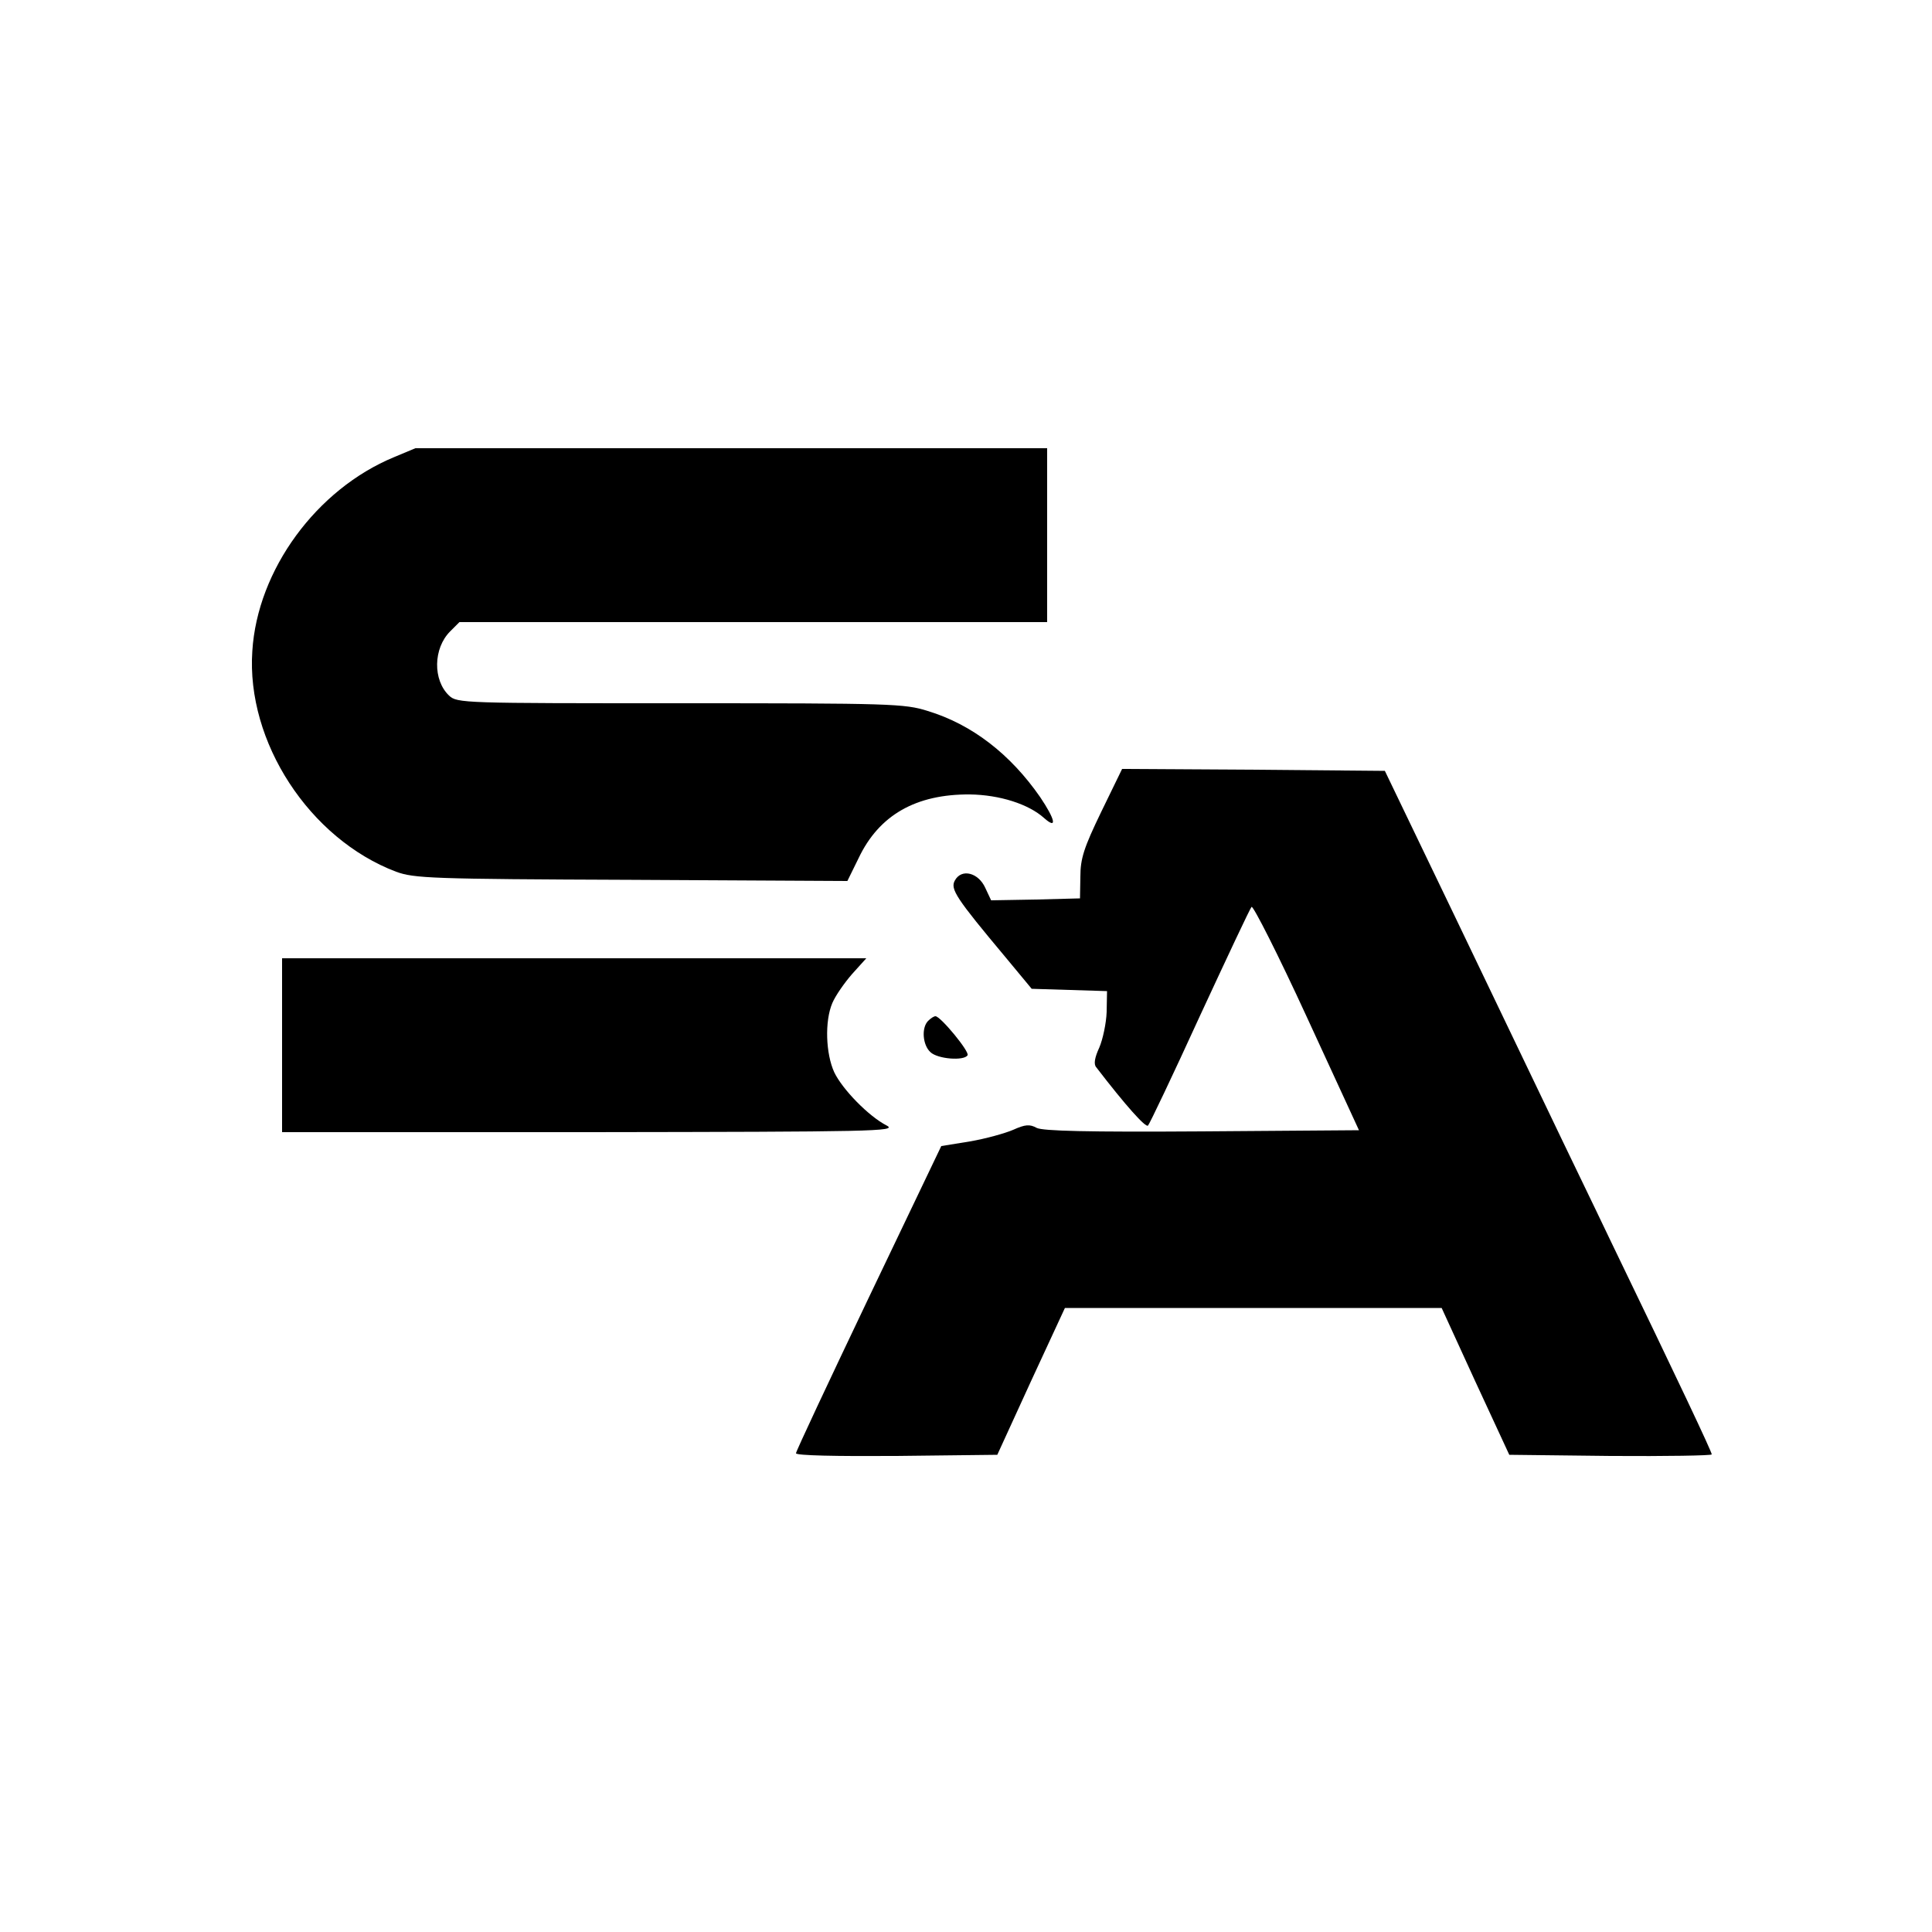
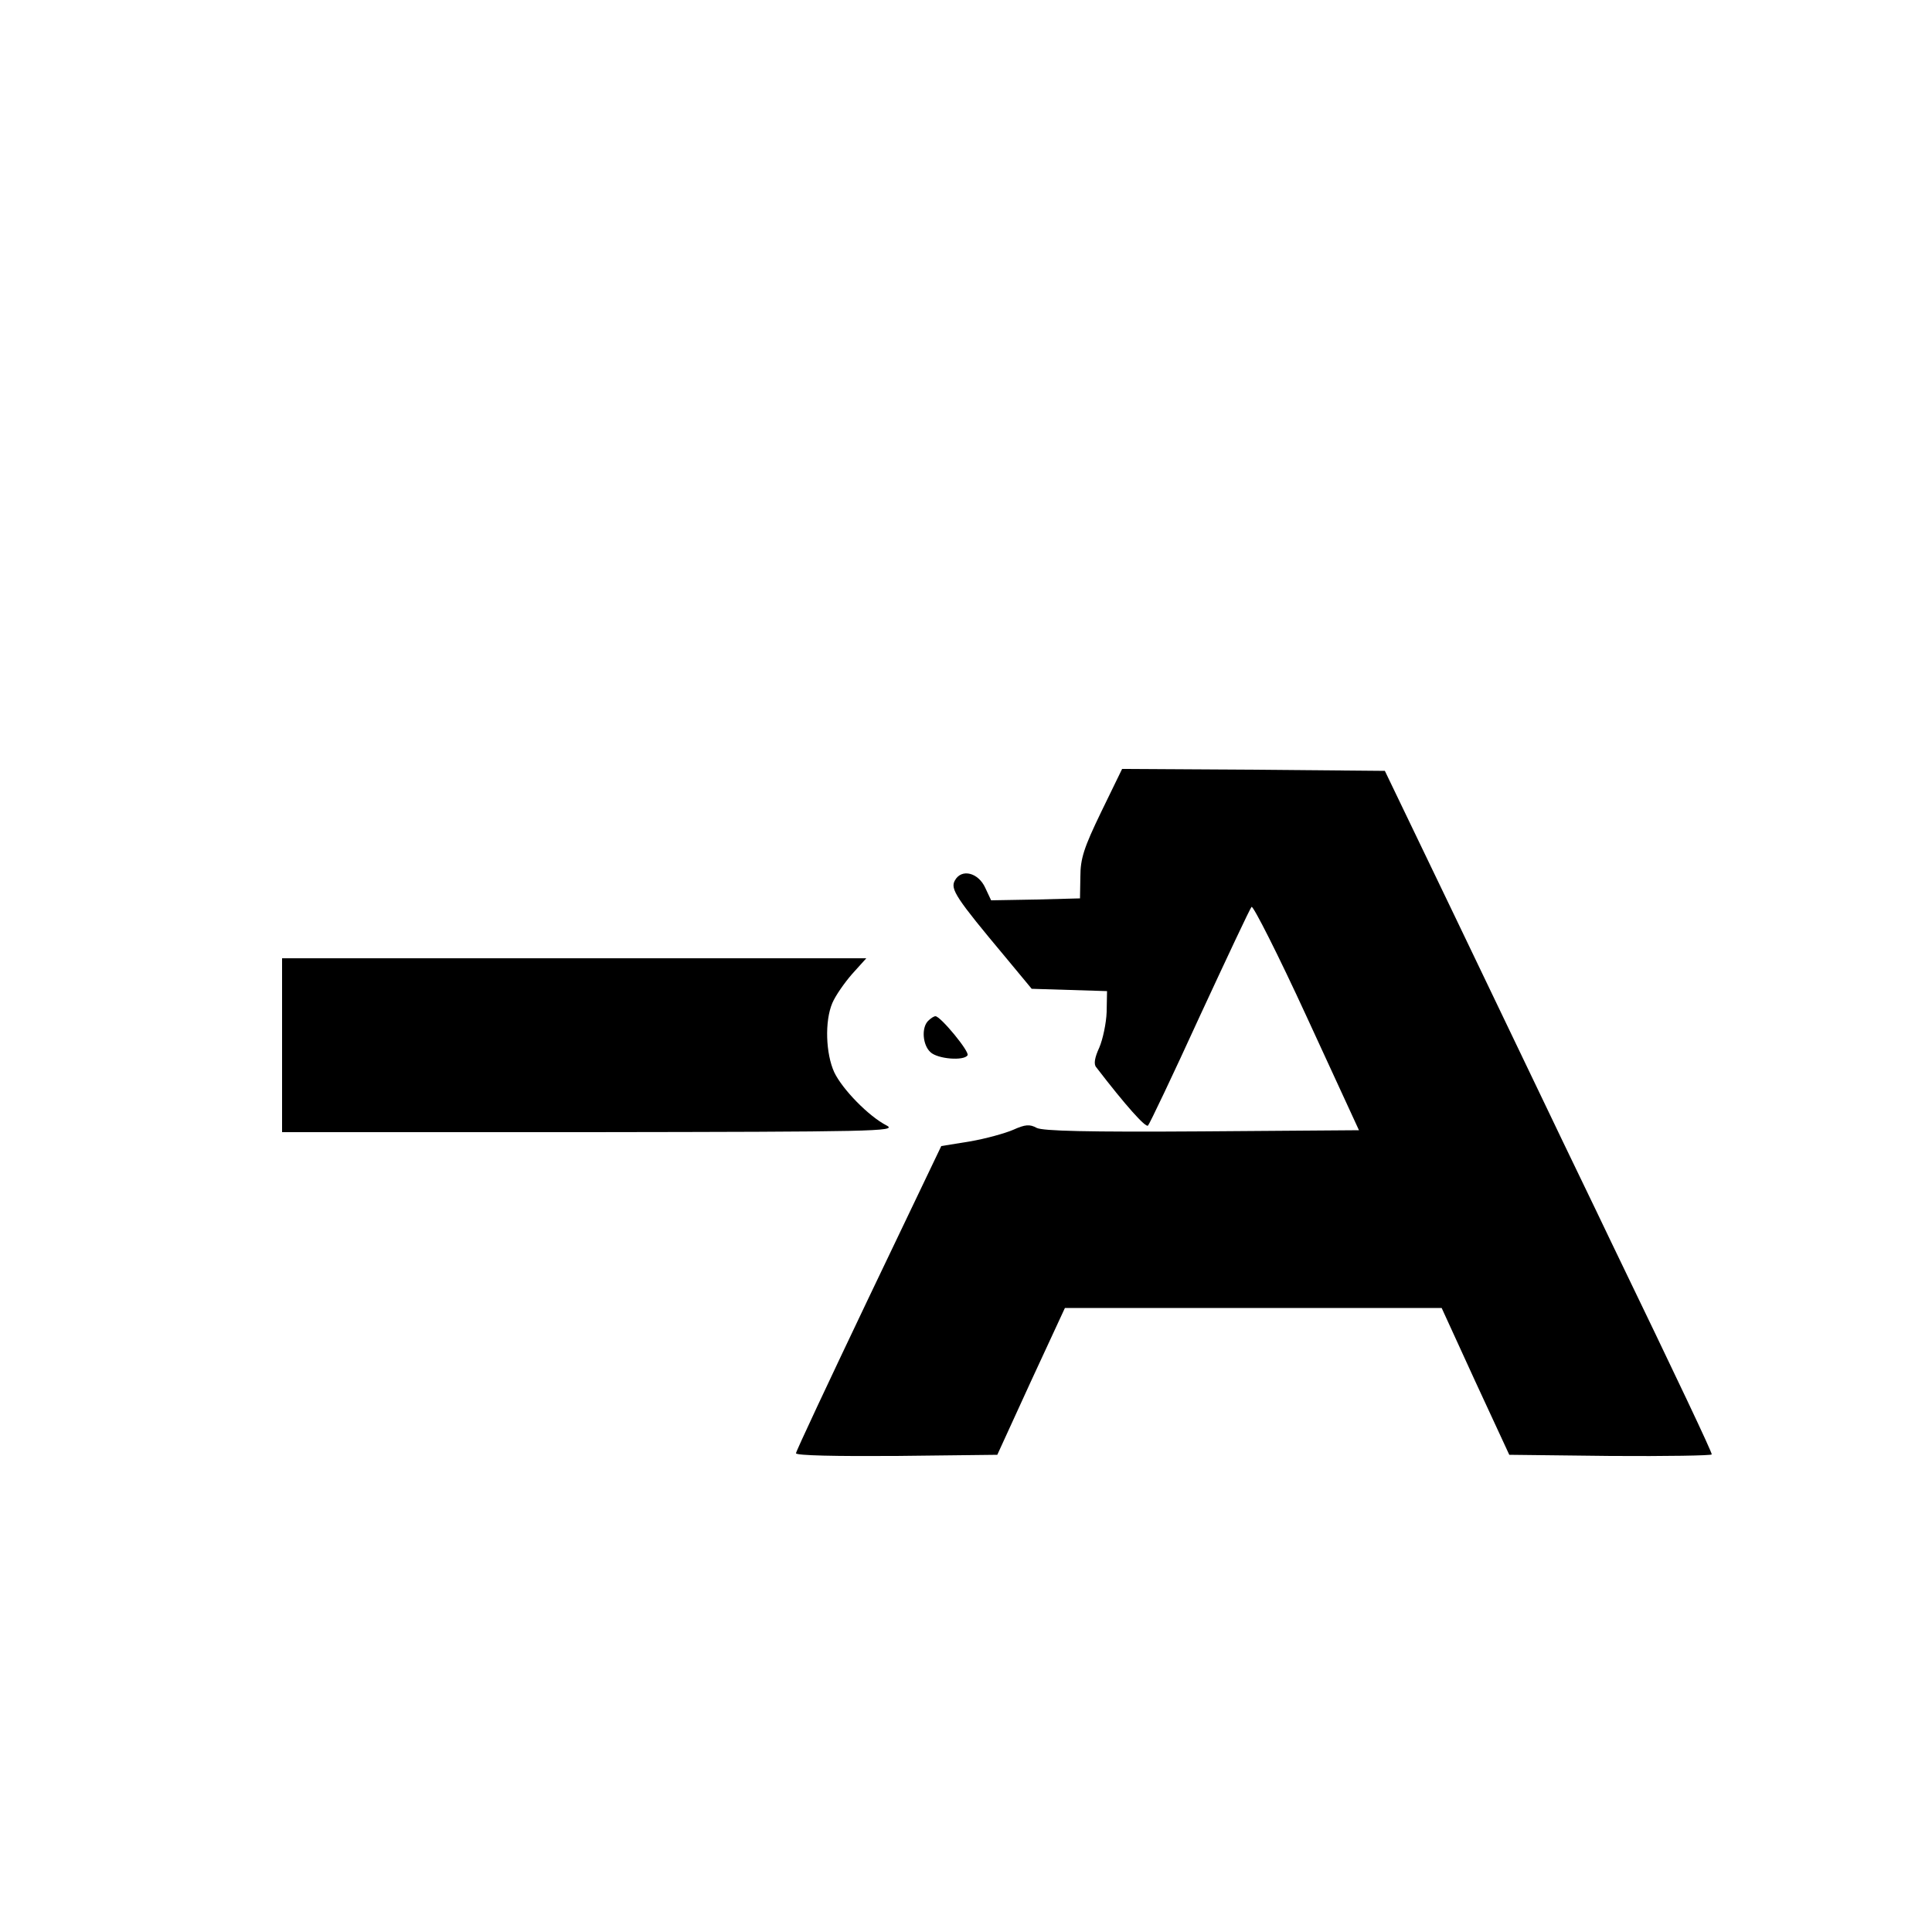
<svg xmlns="http://www.w3.org/2000/svg" version="1.0" width="500pt" height="500pt" viewBox="0 0 500 500" preserveAspectRatio="xMidYMid meet">
  <g transform="translate(0,500) scale(0.1,-0.1)" fill="#000000" stroke="none">
-     <path d="M1020 3817 c-201 -83 -354 -292 -367 -502 -16 -235 148 -486 372 -571 47 -17 89 -19 609 -21 l559 -3 29 59 c53 112 149 166 288 165 77 -1 152 -25 192 -61 35 -31 29 -4 -10 54 -77 111 -176 188 -291 223 -60 19 -95 20 -640 20 -563 0 -578 0 -599 20 -42 40 -41 122 3 166 l24 24 761 0 760 0 0 225 0 225 -817 0 -818 0 -55 -23z" />
    <path d="M2850 2899 c-45 -93 -54 -121 -54 -168 l-1 -56 -115 -3 -115 -2 -15 32 c-18 40 -62 51 -79 19 -12 -22 3 -45 131 -198 l68 -82 98 -3 97 -3 -1 -54 c-1 -29 -10 -71 -19 -92 -12 -26 -15 -43 -8 -51 76 -99 128 -157 134 -151 4 4 65 132 134 283 70 151 130 279 134 283 4 4 69 -124 143 -285 l135 -293 -406 -3 c-298 -2 -412 1 -428 9 -18 10 -30 9 -61 -5 -21 -9 -71 -23 -112 -30 l-74 -12 -188 -393 c-103 -216 -188 -397 -188 -402 0 -6 104 -8 260 -7 l261 3 87 190 88 190 487 0 488 0 87 -190 88 -190 262 -3 c144 -1 262 1 262 4 0 7 -87 191 -260 549 -50 105 -123 255 -161 335 -38 80 -150 312 -247 515 l-178 370 -340 3 -340 2 -54 -111z" />
-     <path d="M730 2295 l0 -225 798 0 c731 1 795 2 767 17 -47 24 -115 94 -136 138 -22 48 -25 132 -5 179 8 19 31 52 51 75 l37 41 -756 0 -756 0 0 -225z" />
+     <path d="M730 2295 l0 -225 798 0 c731 1 795 2 767 17 -47 24 -115 94 -136 138 -22 48 -25 132 -5 179 8 19 31 52 51 75 l37 41 -756 0 -756 0 0 -225" />
    <path d="M2402 2358 c-18 -18 -14 -63 6 -81 19 -18 87 -23 96 -8 6 9 -70 101 -83 101 -4 0 -12 -5 -19 -12z" />
  </g>
</svg>